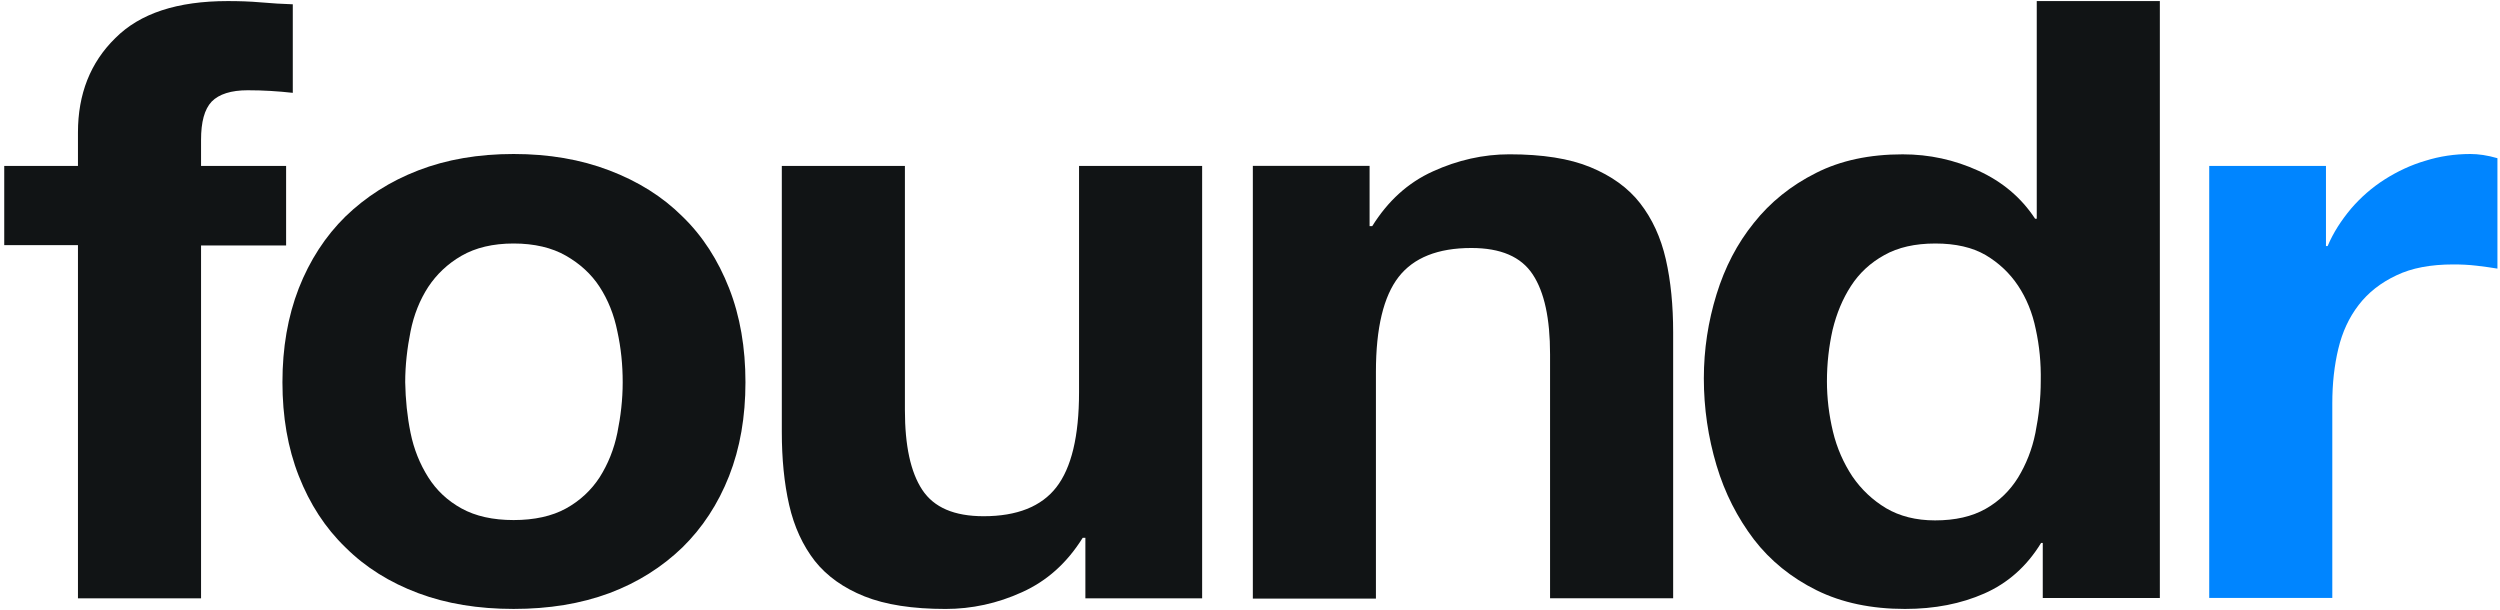
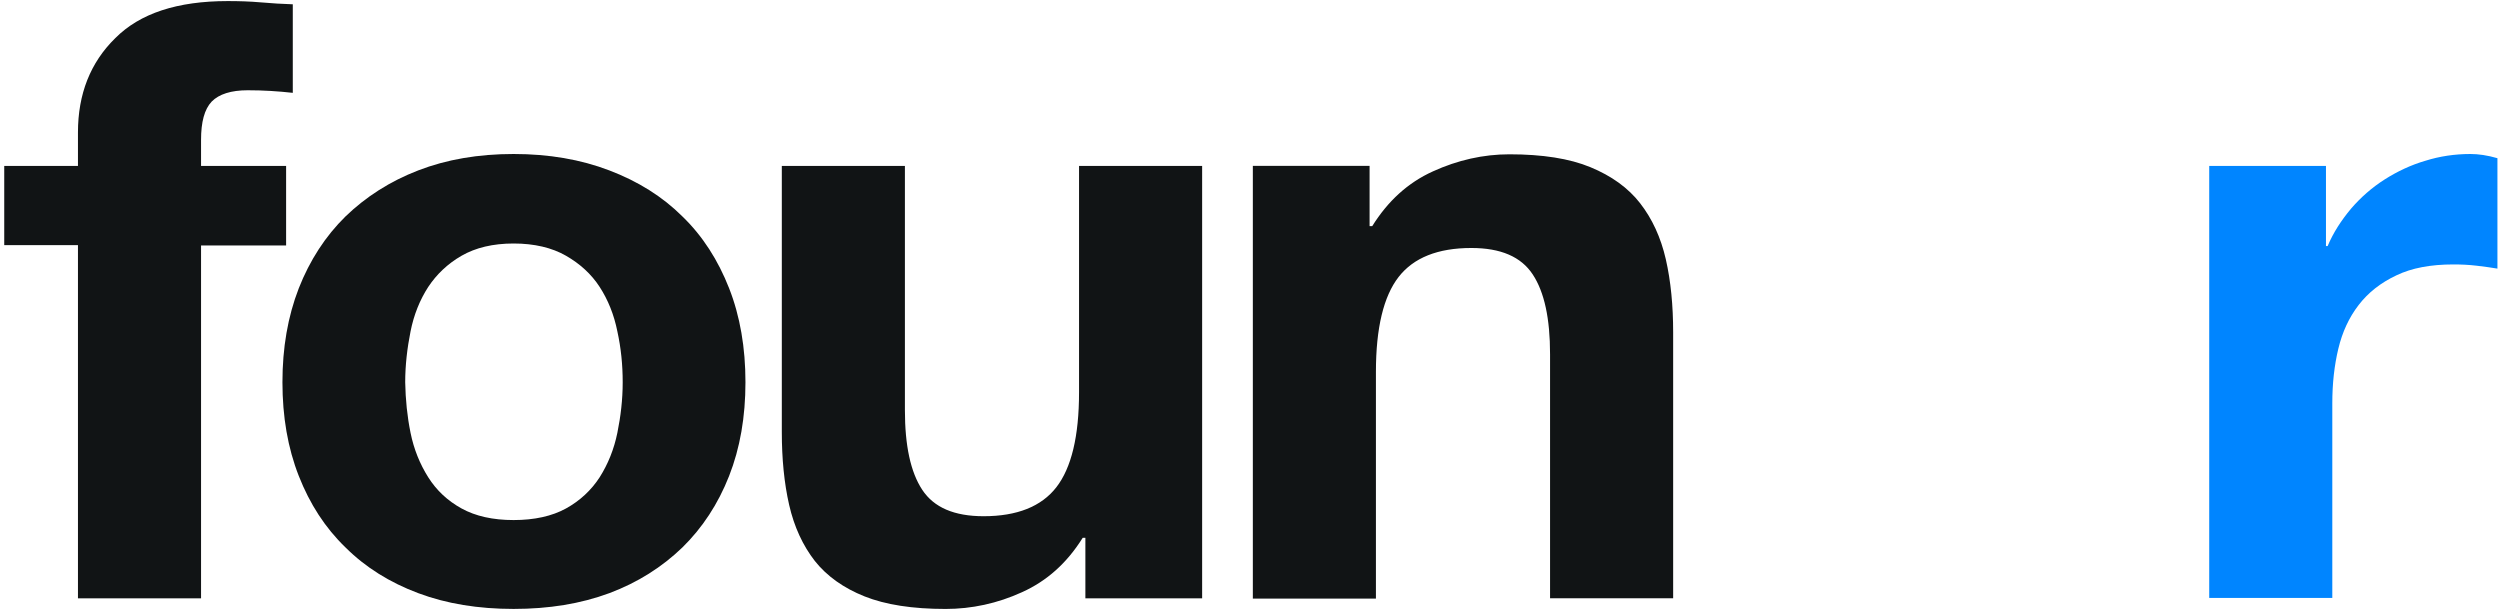
<svg xmlns="http://www.w3.org/2000/svg" width="295" height="72" viewBox="0 0 295 72" fill="none">
  <path d="M0.5 28.925V19.579H9.199V15.628C9.199 11.107 10.656 7.383 13.608 4.496C16.521 1.571 20.929 0.127 26.873 0.127C28.172 0.127 29.471 0.165 30.77 0.279C32.069 0.393 33.328 0.469 34.549 0.507V10.955C32.856 10.765 31.085 10.651 29.235 10.651C27.267 10.651 25.849 11.107 24.984 11.98C24.118 12.892 23.724 14.412 23.724 16.502V19.579H33.761V28.963H23.724V70.602H9.199V28.925H0.5Z" fill="#111415" />
  <path d="M35.257 34.014C36.556 30.709 38.406 27.86 40.768 25.542C43.169 23.225 46.003 21.401 49.349 20.109C52.695 18.818 56.434 18.172 60.607 18.172C64.779 18.172 68.519 18.818 71.904 20.109C75.289 21.401 78.163 23.187 80.524 25.542C82.925 27.86 84.736 30.709 86.035 34.014C87.334 37.319 87.964 41.042 87.964 45.107C87.964 49.172 87.334 52.858 86.035 56.163C84.736 59.468 82.886 62.279 80.524 64.597C78.123 66.914 75.25 68.738 71.904 69.991C68.519 71.245 64.779 71.853 60.607 71.853C56.434 71.853 52.695 71.245 49.349 69.991C46.003 68.738 43.13 66.952 40.768 64.597C38.367 62.279 36.556 59.468 35.257 56.163C33.958 52.858 33.328 49.172 33.328 45.107C33.328 41.042 33.958 37.357 35.257 34.014ZM48.444 51.072C48.837 53.009 49.546 54.757 50.53 56.315C51.514 57.872 52.813 59.088 54.466 60C56.12 60.911 58.166 61.367 60.607 61.367C63.047 61.367 65.134 60.911 66.787 60C68.44 59.088 69.778 57.834 70.762 56.315C71.746 54.757 72.455 53.009 72.849 51.072C73.242 49.134 73.478 47.159 73.478 45.107C73.478 43.056 73.282 41.08 72.849 39.105C72.455 37.129 71.746 35.382 70.762 33.862C69.778 32.342 68.44 31.127 66.787 30.177C65.134 29.227 63.047 28.733 60.607 28.733C58.166 28.733 56.12 29.227 54.466 30.177C52.813 31.127 51.514 32.38 50.53 33.862C49.546 35.382 48.837 37.129 48.444 39.105C48.05 41.08 47.814 43.094 47.814 45.107C47.853 47.159 48.05 49.134 48.444 51.072Z" fill="#111415" />
  <path d="M128.075 70.564V63.459H127.76C125.91 66.423 123.548 68.55 120.596 69.88C117.683 71.21 114.652 71.856 111.582 71.856C107.685 71.856 104.496 71.362 102.016 70.374C99.537 69.386 97.569 67.98 96.151 66.195C94.734 64.371 93.711 62.168 93.121 59.584C92.53 57.001 92.254 54.114 92.254 50.96V19.579H106.779V48.377C106.779 52.594 107.449 55.709 108.826 57.799C110.204 59.888 112.605 60.914 116.069 60.914C120.005 60.914 122.879 59.774 124.65 57.495C126.421 55.215 127.327 51.492 127.327 46.287V19.579H141.852V70.602H128.075V70.564Z" fill="#111415" />
  <path d="M161.611 19.576V26.68H161.926C163.776 23.717 166.138 21.551 169.09 20.221C172.003 18.892 175.034 18.208 178.104 18.208C182.001 18.208 185.19 18.702 187.67 19.728C190.149 20.753 192.118 22.159 193.535 23.983C194.952 25.806 195.975 28.01 196.566 30.593C197.156 33.176 197.432 36.064 197.432 39.217V70.597H182.907V41.8C182.907 37.583 182.238 34.468 180.86 32.379C179.482 30.289 177.081 29.263 173.617 29.263C169.681 29.263 166.807 30.403 165.036 32.682C163.265 34.962 162.359 38.685 162.359 43.89V70.635H147.835V19.576H161.611Z" fill="#111415" />
-   <path d="M240.849 64.066C239.156 66.839 236.912 68.814 234.157 70.03C231.402 71.246 228.292 71.854 224.789 71.854C220.852 71.854 217.349 71.132 214.358 69.65C211.366 68.168 208.886 66.155 206.957 63.648C205.029 61.102 203.533 58.215 202.549 54.91C201.565 51.605 201.053 48.185 201.053 44.652C201.053 41.233 201.565 37.928 202.549 34.737C203.533 31.545 204.989 28.734 206.957 26.303C208.886 23.871 211.327 21.896 214.279 20.414C217.192 18.932 220.616 18.211 224.513 18.211C227.662 18.211 230.614 18.856 233.449 20.148C236.283 21.44 238.526 23.339 240.14 25.809H240.337V0.127H254.862V70.562H241.046V64.066H240.849ZM240.219 38.84C239.825 36.902 239.117 35.193 238.133 33.711C237.149 32.229 235.85 31.014 234.314 30.102C232.74 29.19 230.772 28.734 228.371 28.734C225.97 28.734 223.962 29.19 222.348 30.102C220.695 31.014 219.396 32.229 218.412 33.749C217.428 35.268 216.719 36.978 216.247 38.916C215.814 40.853 215.578 42.867 215.578 44.994C215.578 46.97 215.814 48.945 216.286 50.921C216.759 52.896 217.546 54.644 218.569 56.201C219.632 57.759 220.971 59.013 222.545 59.962C224.159 60.912 226.088 61.406 228.331 61.406C230.732 61.406 232.701 60.95 234.314 60.038C235.928 59.127 237.188 57.873 238.133 56.353C239.077 54.796 239.786 53.048 240.18 51.073C240.573 49.097 240.809 47.046 240.809 44.956C240.849 42.829 240.652 40.815 240.219 38.84Z" fill="#111415" />
  <path d="M274.464 19.578V29.037H274.661C275.33 27.442 276.275 25.998 277.417 24.63C278.558 23.301 279.896 22.123 281.392 21.173C282.888 20.223 284.502 19.463 286.195 18.97C287.887 18.438 289.658 18.172 291.508 18.172C292.453 18.172 293.516 18.324 294.697 18.666V31.696C294.028 31.582 293.201 31.468 292.256 31.355C291.312 31.241 290.367 31.203 289.501 31.203C286.824 31.203 284.581 31.62 282.77 32.494C280.92 33.368 279.464 34.508 278.322 35.989C277.18 37.471 276.393 39.181 275.921 41.156C275.449 43.132 275.212 45.259 275.212 47.576V70.56H260.688V19.578H274.464Z" fill="#0085FF" />
</svg>